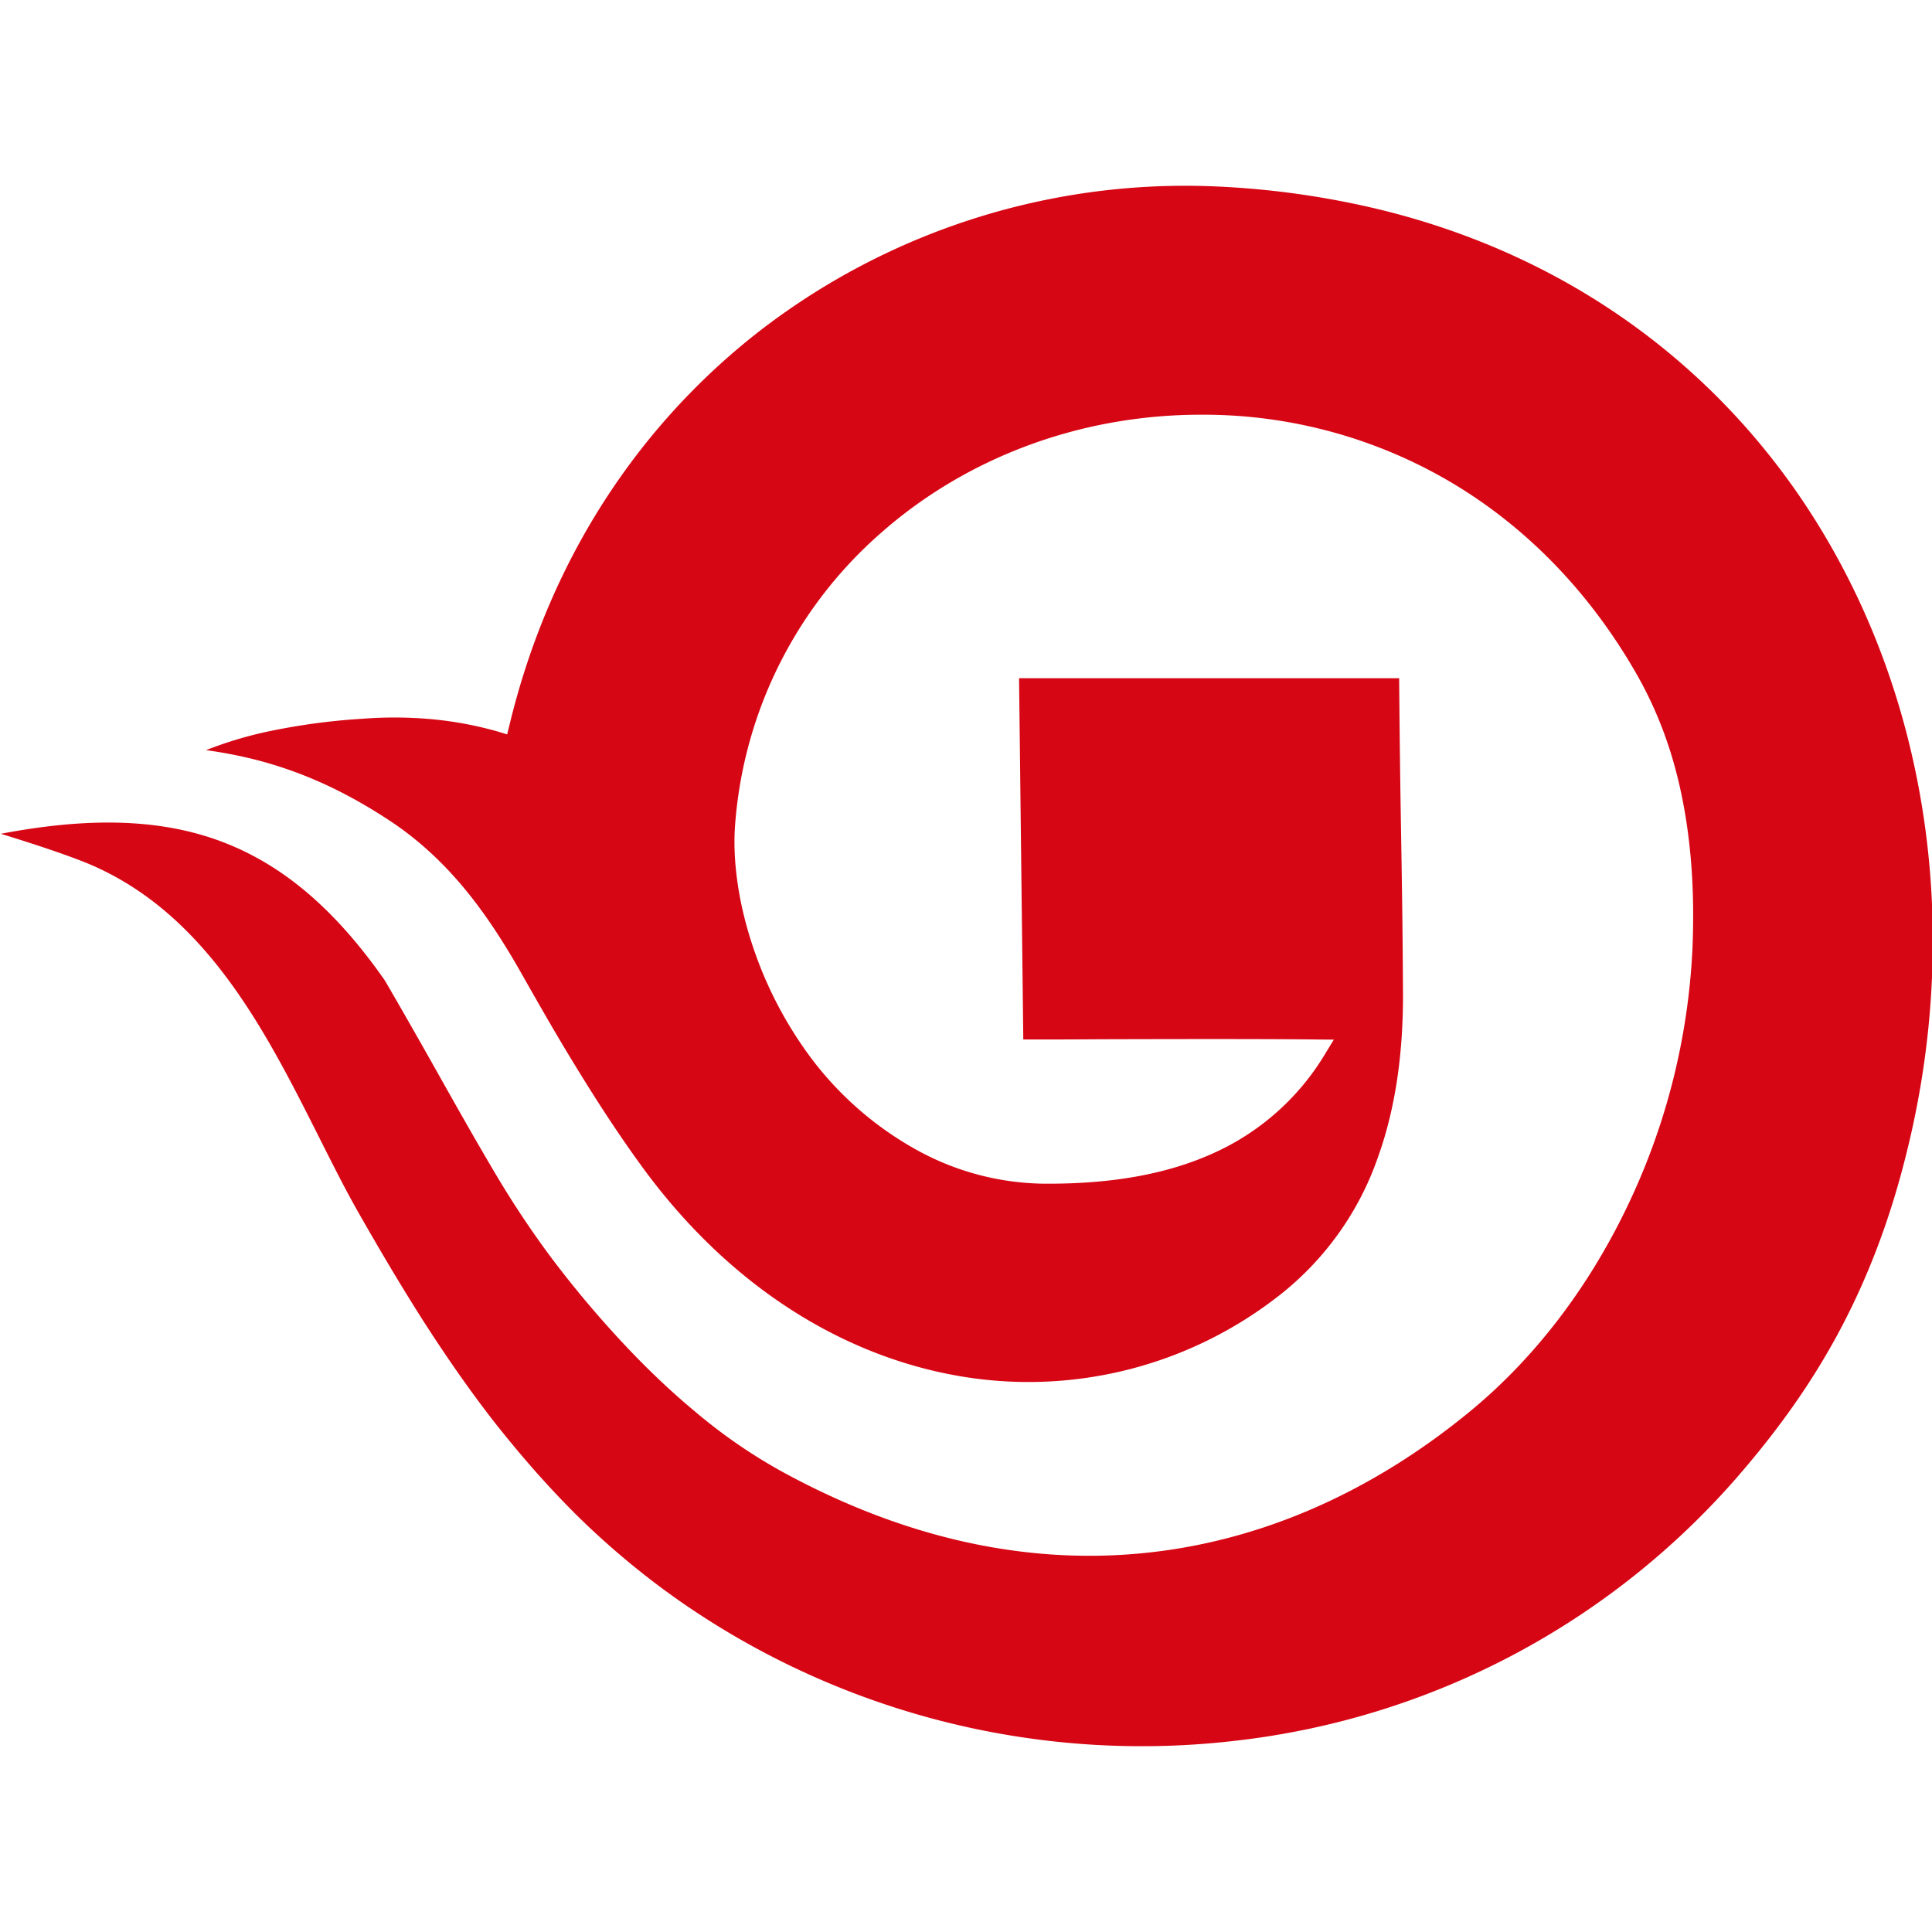
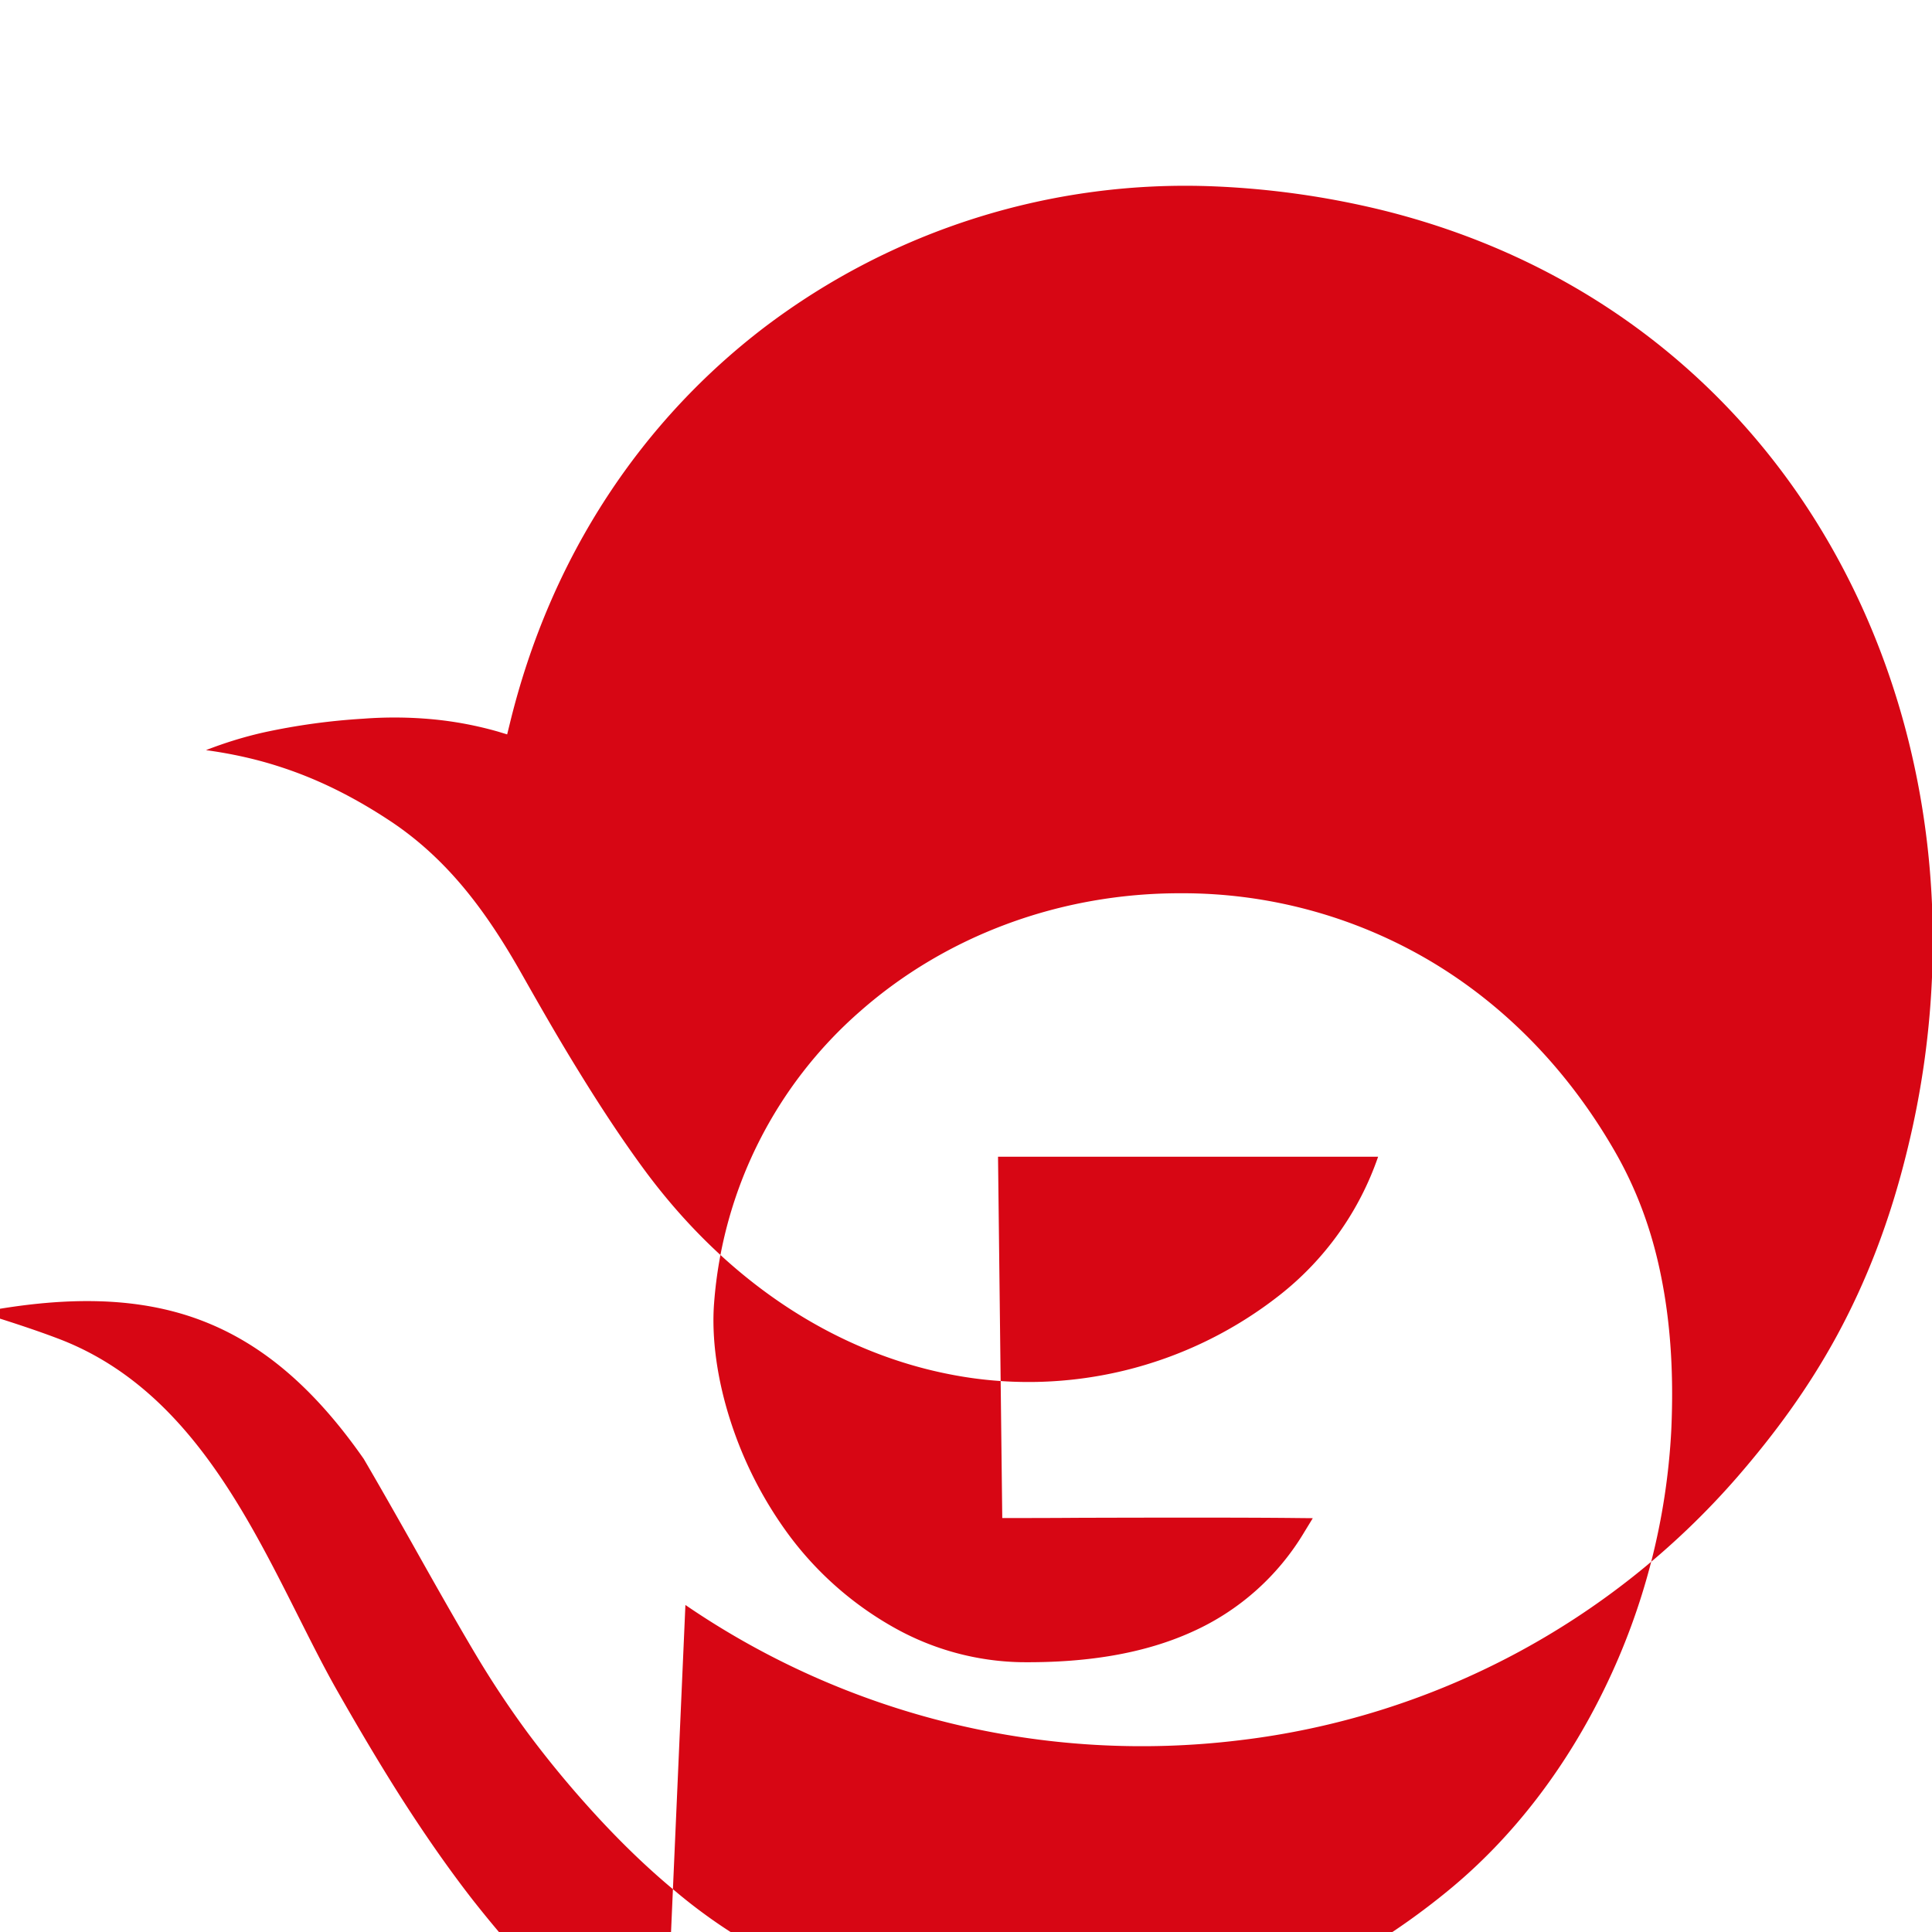
<svg xmlns="http://www.w3.org/2000/svg" class="icon" width="512px" height="512.00px" viewBox="0 0 1024 1024" version="1.1">
-   <path d="M363.284 850.668a428.19 428.19 0 0 0 293.612 71.719 414.366 414.366 0 0 0 263.877-139.5c19.771-22.804 37.691-47.065 52.933-75.146 15.242-28.121 27.924-60.101 37.179-98.186 7.719-31.35 12.17-63.291 13.273-95.586 3.111-92.002-21.819-180.815-71.444-252.574-49.625-71.601-124.101-126.267-220.121-150.016a454.105 454.105 0 0 0-89.167-12.603 368.994 368.994 0 0 0-238.75 75.067C341.346 222.366 291.919 293.415 269.982 384.473l-1.182 4.766-4.805-1.457a191.803 191.803 0 0 0-34.619-6.538 218.073 218.073 0 0 0-36.864-0.315 345.403 345.403 0 0 0-52.815 7.286c-10.437 2.363-20.598 5.514-30.523 9.374 13.785 1.89 27.097 4.805 40.29 9.177 18.944 6.223 37.573 15.36 56.714 27.963 16.108 10.555 29.578 23.434 41.039 37.494 11.303 13.863 20.795 28.948 29.223 43.835 9.374 16.542 19.574 34.462 30.72 52.46 11.028 17.92 22.764 35.84 35.092 52.5 45.292 60.889 102.912 96.098 161.398 107.441a215.394 215.394 0 0 0 174.789-42.181 159.114 159.114 0 0 0 51.988-73.177c9.886-27.569 13.194-57.186 13.194-85.465-0.197-38.991-0.63-62.7-1.024-86.41-0.394-22.843-0.709-45.529-1.024-81.762h-201.452l2.245 191.488c11.028 0 24.812 0 39.778-0.118 40.054-0.118 88.655-0.197 116.382 0.118l8.428 0.079-4.332 7.089a132.017 132.017 0 0 1-59.943 53.287c-25.009 11.264-55.099 16.345-90.506 15.951a142.69 142.69 0 0 1-66.757-18.117 177.546 177.546 0 0 1-55.808-48.837 210.117 210.117 0 0 1-31.114-60.377c-7.326-22.449-10.279-44.662-8.862-63.015a227.958 227.958 0 0 1 77.785-154.978c44.898-39.385 105.039-62.385 169.826-62.228a257.969 257.969 0 0 1 132.254 36.076c38.715 23.04 72.271 56.871 97.398 100.47 11.54 20.007 19.692 41.748 24.615 66.206 4.962 24.379 6.814 51.2 5.474 81.329a354.068 354.068 0 0 1-35.328 137.295c-19.889 40.96-47.892 78.73-83.732 107.874-50.373 41.118-109.804 68.726-175.262 74.437-58.447 5.12-121.58-7.286-187.274-43.008a281.915 281.915 0 0 1-46.671-32.059c-16.975-14.06-32.414-29.538-46.238-44.977-11.028-12.288-21.425-24.97-31.311-38.203a510.74 510.74 0 0 1-27.687-41.63c-10.004-16.778-22.134-38.203-33.989-59.353-8.665-15.321-17.211-30.405-25.561-44.662-28.318-40.566-58.289-64.748-93.617-76.012-31.39-9.964-67.348-9.767-109.883-1.654 0.197 0.118 0.394 0.118 0.709 0.197 11.422 3.545 26.9 8.428 40.369 13.548 66.166 24.812 98.855 89.954 127.606 147.102 7.089 14.06 13.903 27.687 20.913 39.975 10.713 18.826 21.937 37.888 33.871 56.635 11.855 18.511 24.418 36.746 37.809 53.957 14.336 18.196 29.381 35.446 45.962 51.712 17.29 16.778 35.84 32.059 55.611 45.607z" fill="#D70614" />
+   <path d="M363.284 850.668a428.19 428.19 0 0 0 293.612 71.719 414.366 414.366 0 0 0 263.877-139.5c19.771-22.804 37.691-47.065 52.933-75.146 15.242-28.121 27.924-60.101 37.179-98.186 7.719-31.35 12.17-63.291 13.273-95.586 3.111-92.002-21.819-180.815-71.444-252.574-49.625-71.601-124.101-126.267-220.121-150.016a454.105 454.105 0 0 0-89.167-12.603 368.994 368.994 0 0 0-238.75 75.067C341.346 222.366 291.919 293.415 269.982 384.473l-1.182 4.766-4.805-1.457a191.803 191.803 0 0 0-34.619-6.538 218.073 218.073 0 0 0-36.864-0.315 345.403 345.403 0 0 0-52.815 7.286c-10.437 2.363-20.598 5.514-30.523 9.374 13.785 1.89 27.097 4.805 40.29 9.177 18.944 6.223 37.573 15.36 56.714 27.963 16.108 10.555 29.578 23.434 41.039 37.494 11.303 13.863 20.795 28.948 29.223 43.835 9.374 16.542 19.574 34.462 30.72 52.46 11.028 17.92 22.764 35.84 35.092 52.5 45.292 60.889 102.912 96.098 161.398 107.441a215.394 215.394 0 0 0 174.789-42.181 159.114 159.114 0 0 0 51.988-73.177h-201.452l2.245 191.488c11.028 0 24.812 0 39.778-0.118 40.054-0.118 88.655-0.197 116.382 0.118l8.428 0.079-4.332 7.089a132.017 132.017 0 0 1-59.943 53.287c-25.009 11.264-55.099 16.345-90.506 15.951a142.69 142.69 0 0 1-66.757-18.117 177.546 177.546 0 0 1-55.808-48.837 210.117 210.117 0 0 1-31.114-60.377c-7.326-22.449-10.279-44.662-8.862-63.015a227.958 227.958 0 0 1 77.785-154.978c44.898-39.385 105.039-62.385 169.826-62.228a257.969 257.969 0 0 1 132.254 36.076c38.715 23.04 72.271 56.871 97.398 100.47 11.54 20.007 19.692 41.748 24.615 66.206 4.962 24.379 6.814 51.2 5.474 81.329a354.068 354.068 0 0 1-35.328 137.295c-19.889 40.96-47.892 78.73-83.732 107.874-50.373 41.118-109.804 68.726-175.262 74.437-58.447 5.12-121.58-7.286-187.274-43.008a281.915 281.915 0 0 1-46.671-32.059c-16.975-14.06-32.414-29.538-46.238-44.977-11.028-12.288-21.425-24.97-31.311-38.203a510.74 510.74 0 0 1-27.687-41.63c-10.004-16.778-22.134-38.203-33.989-59.353-8.665-15.321-17.211-30.405-25.561-44.662-28.318-40.566-58.289-64.748-93.617-76.012-31.39-9.964-67.348-9.767-109.883-1.654 0.197 0.118 0.394 0.118 0.709 0.197 11.422 3.545 26.9 8.428 40.369 13.548 66.166 24.812 98.855 89.954 127.606 147.102 7.089 14.06 13.903 27.687 20.913 39.975 10.713 18.826 21.937 37.888 33.871 56.635 11.855 18.511 24.418 36.746 37.809 53.957 14.336 18.196 29.381 35.446 45.962 51.712 17.29 16.778 35.84 32.059 55.611 45.607z" fill="#D70614" />
</svg>